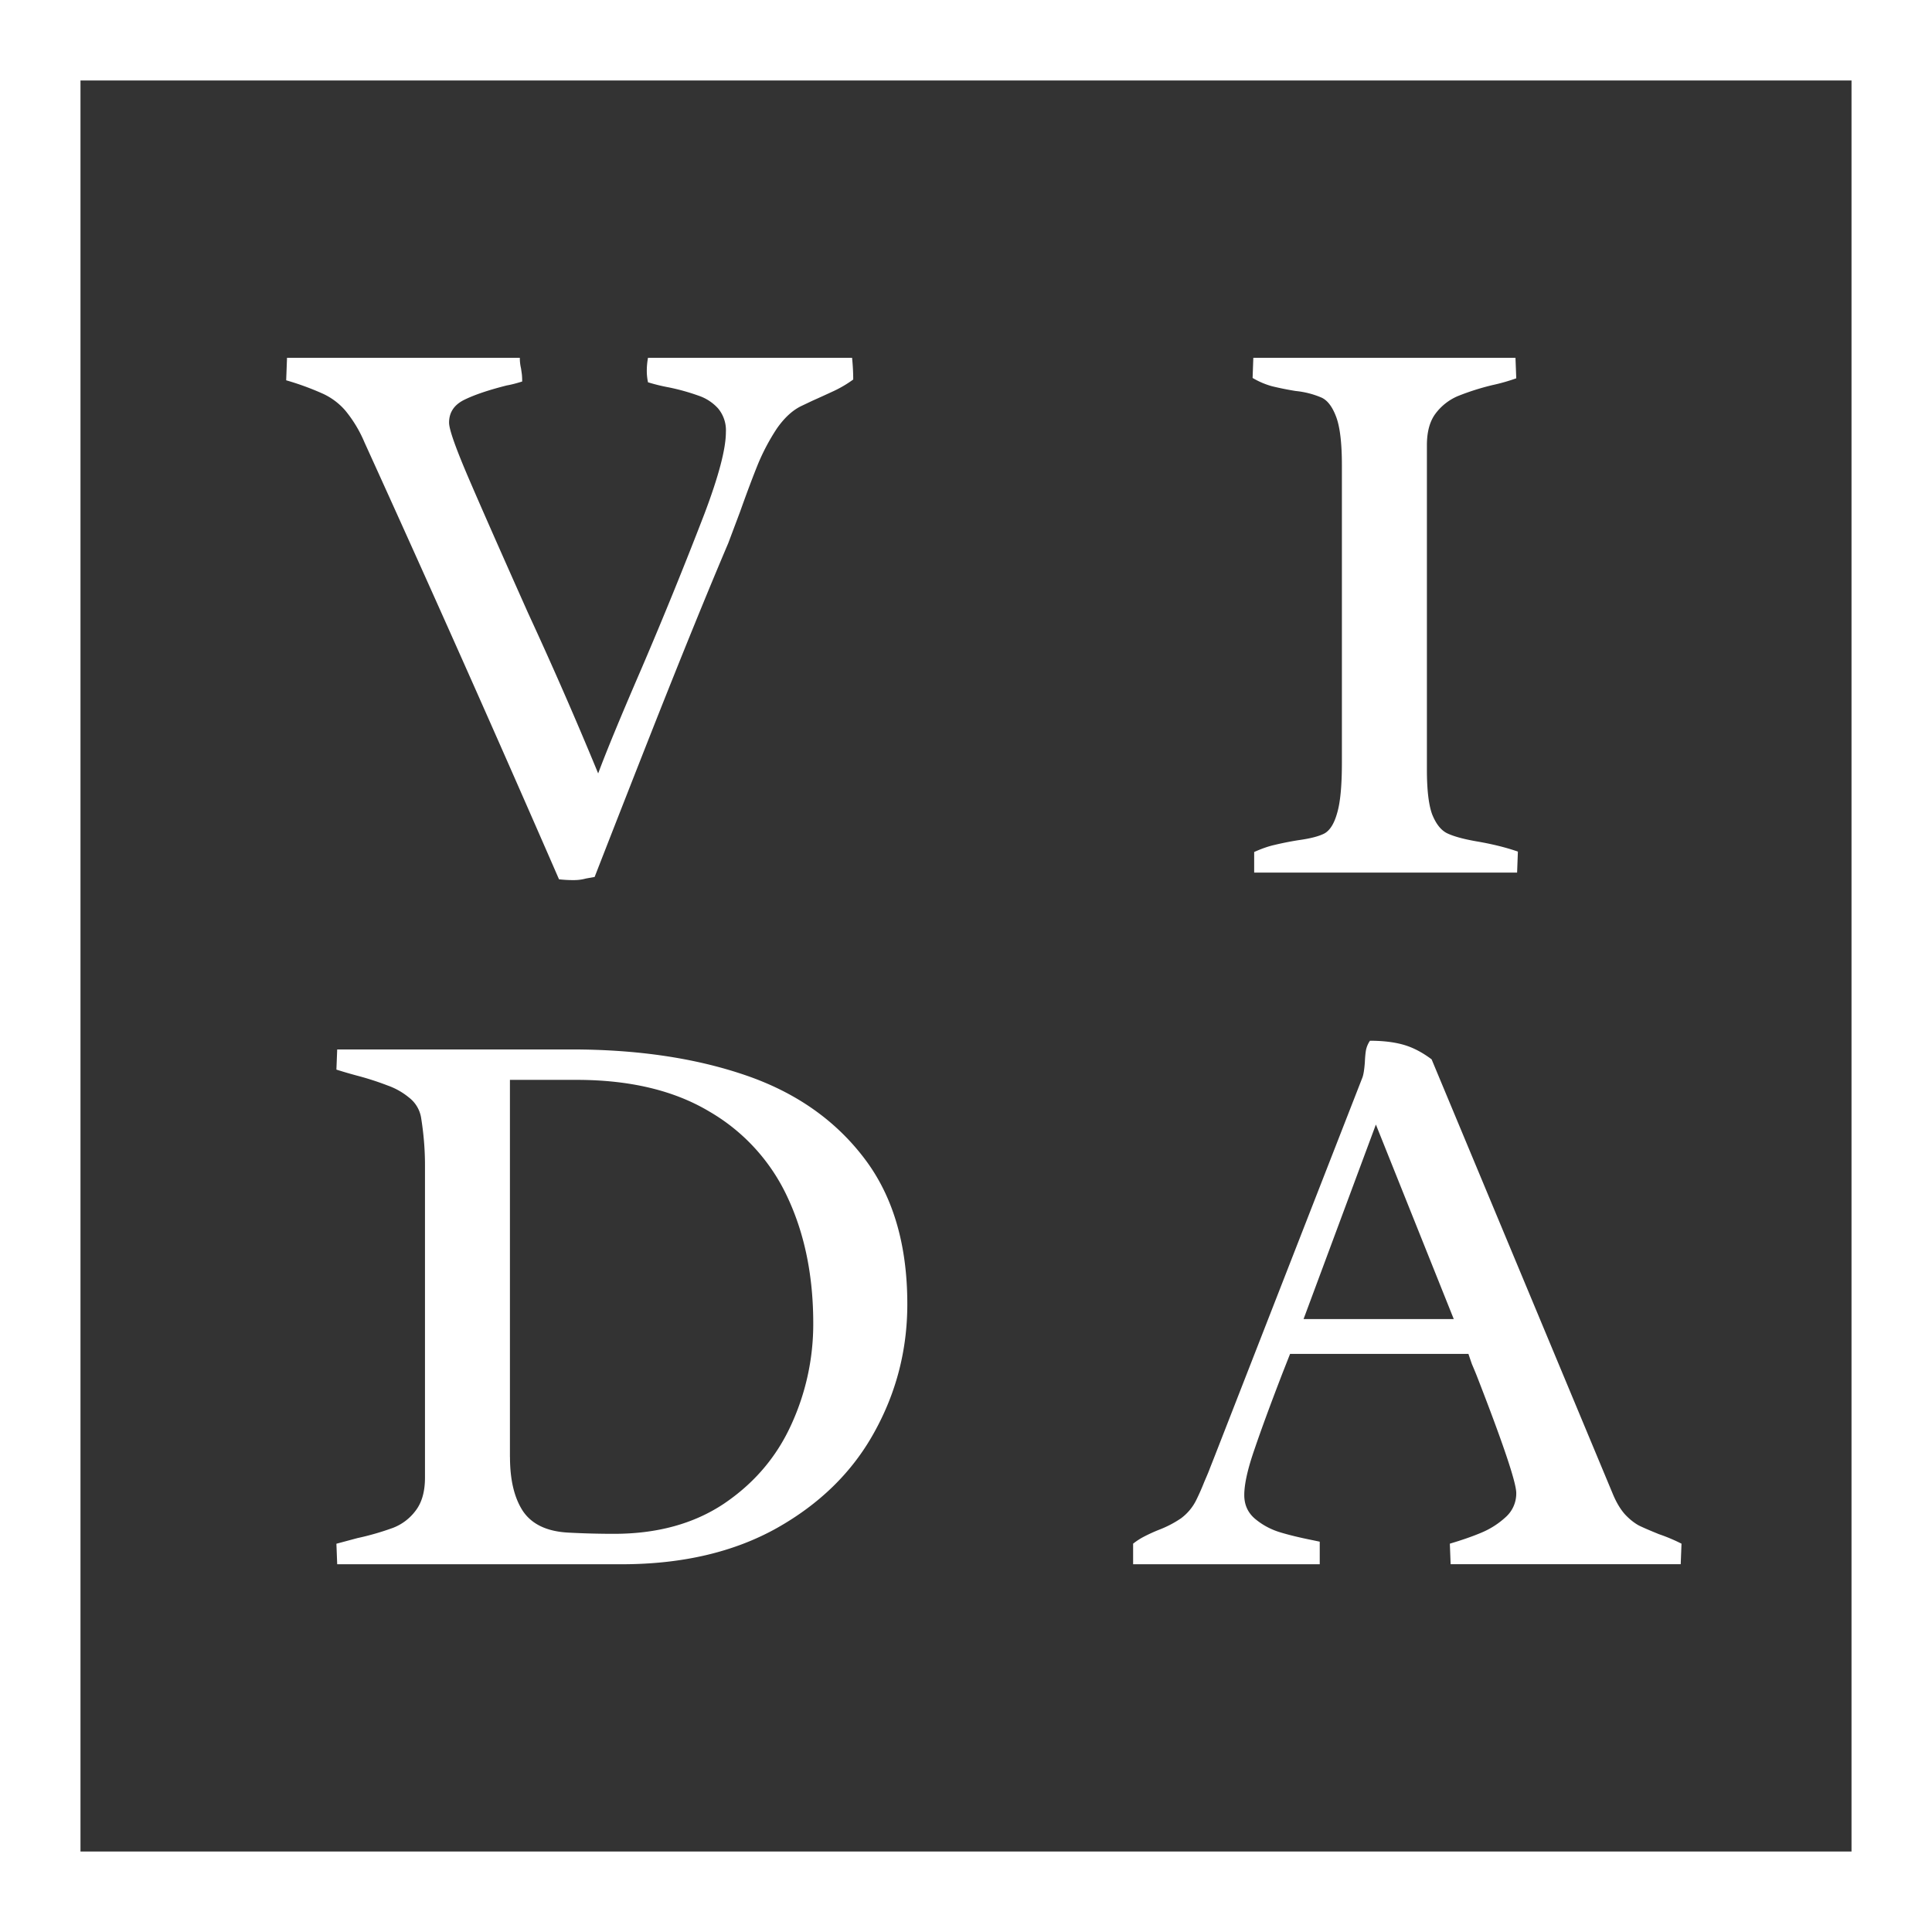
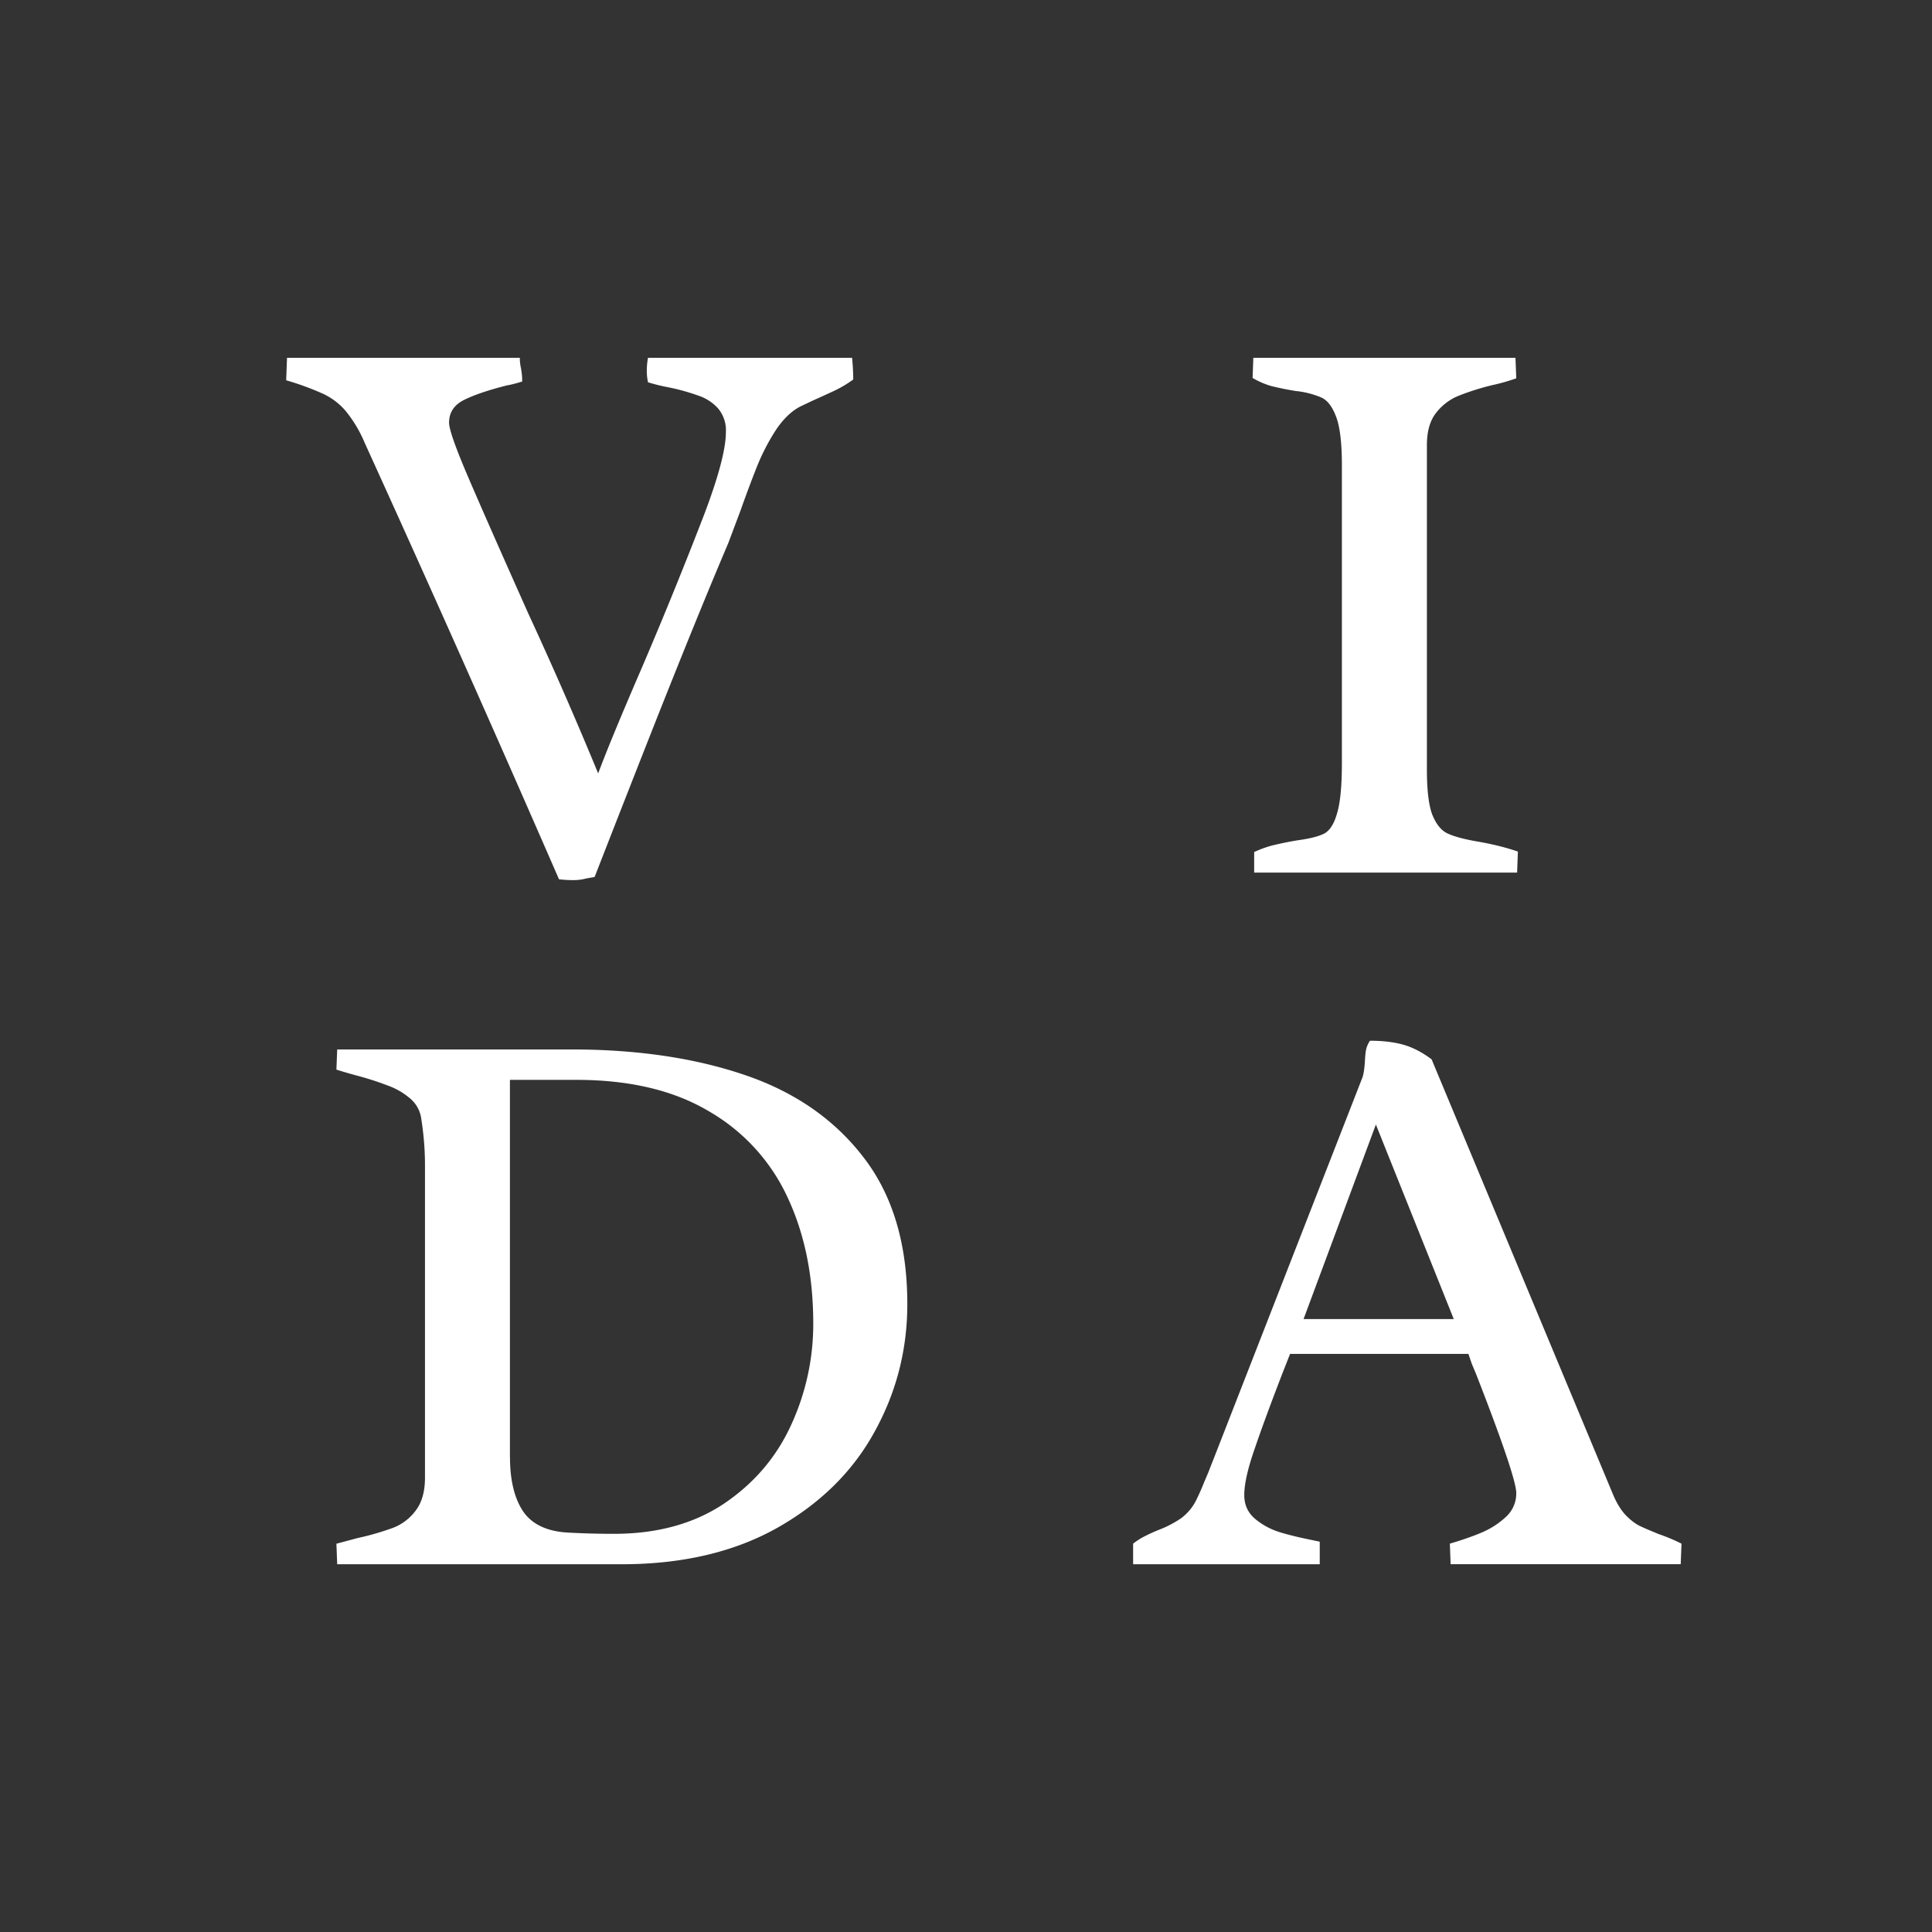
<svg xmlns="http://www.w3.org/2000/svg" width="32" height="32" fill="none">
  <rect width="100%" height="100%" fill="#333333" stroke="none" />
-   <path fill="#fff" fill-rule="evenodd" d="M30.667 1.333H1.333v29.334h29.334V1.333ZM0 0v32h32V0H0Z" clip-rule="evenodd" />
  <path fill="#fff" d="M23.634 12.75c0 .332.029.576.085.733.062.157.142.262.243.315.105.052.268.098.491.137.258.044.487.1.688.17l-.013.348h-4.355v-.341c.126-.057.24-.096.34-.118a5.17 5.17 0 0 1 .393-.078c.196-.027.34-.064.432-.112.092-.052.162-.166.21-.34.052-.175.078-.452.078-.832V7.707c0-.358-.03-.622-.091-.792-.062-.17-.142-.28-.243-.328a1.45 1.45 0 0 0-.432-.111 5.151 5.151 0 0 1-.393-.079 1.312 1.312 0 0 1-.32-.137l.012-.334h4.342l.013.34a3.174 3.174 0 0 1-.393.112 4.13 4.13 0 0 0-.576.183.9.9 0 0 0-.367.288c-.096.127-.144.302-.144.524v5.377Zm-13.726.059c.14-.376.38-.956.72-1.742a74.558 74.558 0 0 0 1.041-2.56c.236-.625.354-1.075.354-1.35a.562.562 0 0 0-.13-.393.762.762 0 0 0-.322-.21 3.552 3.552 0 0 0-.49-.137 3.098 3.098 0 0 1-.348-.085.904.904 0 0 1-.02-.19c0-.074.007-.146.02-.216h3.38c.012.118.019.238.019.36a1.946 1.946 0 0 1-.321.19 26.32 26.32 0 0 1-.36.164l-.164.078c-.153.07-.292.197-.42.38a3.53 3.53 0 0 0-.313.59c-.083.205-.182.467-.295.785l-.197.524c-.318.747-.729 1.753-1.23 3.02a666.103 666.103 0 0 0-.983 2.508l-.144.026a.75.75 0 0 1-.177.026 2.02 2.02 0 0 1-.269-.013 483.75 483.75 0 0 0-3.222-7.237 2.113 2.113 0 0 0-.32-.53 1.096 1.096 0 0 0-.367-.275 4.558 4.558 0 0 0-.61-.223l.014-.373H8.61a.749.749 0 0 0 .02.177l.013.091c.004.035.006.077.006.125-.096.03-.18.052-.255.065-.297.075-.53.153-.7.236-.171.083-.256.21-.256.38 0 .11.105.408.314.897.21.49.542 1.242.996 2.26a68.46 68.46 0 0 1 1.159 2.652Zm11.46 9.615-.124.315c-.197.51-.352.932-.465 1.264-.114.327-.17.58-.17.76 0 .157.056.285.17.386.117.1.25.174.399.223.153.048.338.093.557.137l.124.026v.374h-3.091v-.341c.061-.048.122-.087.183-.118a2.68 2.68 0 0 1 .243-.111 1.78 1.78 0 0 0 .366-.19.838.838 0 0 0 .256-.308 3.91 3.91 0 0 0 .13-.295c.049-.113.08-.187.092-.222l.08-.203 2.448-6.274c.018-.048.031-.131.04-.249.004-.087.01-.157.02-.21a.429.429 0 0 1 .065-.15c.214 0 .397.022.55.065.157.044.314.125.471.243l3.006 7.21c.057.135.123.244.197.327.074.079.15.14.23.184.082.04.193.087.333.144.118.04.242.091.373.157l-.013.34h-3.811l-.013-.34c.205-.061.38-.122.524-.183.148-.062.281-.147.4-.256a.524.524 0 0 0 .176-.4c0-.174-.218-.822-.655-1.944a8.366 8.366 0 0 0-.079-.19 8.857 8.857 0 0 1-.058-.17h-2.954Zm1.421-3.798-1.198 3.222h2.488l-1.29-3.222Zm-15.75.668c0-.257-.022-.521-.066-.792a.53.53 0 0 0-.196-.321 1.166 1.166 0 0 0-.36-.203 4.771 4.771 0 0 0-.511-.164 7.982 7.982 0 0 1-.334-.098l.013-.334h3.877c1.091 0 2.052.142 2.882.426.83.283 1.484.74 1.964 1.368.48.625.72 1.432.72 2.424 0 .76-.183 1.469-.55 2.128-.362.655-.901 1.183-1.617 1.585-.712.397-1.568.596-2.567.596H5.585l-.013-.34.347-.093a4.51 4.51 0 0 0 .59-.17.842.842 0 0 0 .373-.282c.105-.135.157-.318.157-.55v-5.18Zm1.408 4.84c0 .38.072.679.216.897.149.218.4.336.753.354.245.013.496.02.753.02.716 0 1.323-.167 1.82-.498.499-.337.87-.77 1.114-1.304a3.988 3.988 0 0 0 .367-1.683c0-.781-.14-1.473-.42-2.076a3.185 3.185 0 0 0-1.302-1.434c-.585-.35-1.319-.524-2.2-.524H8.446v6.248Z" />
</svg>